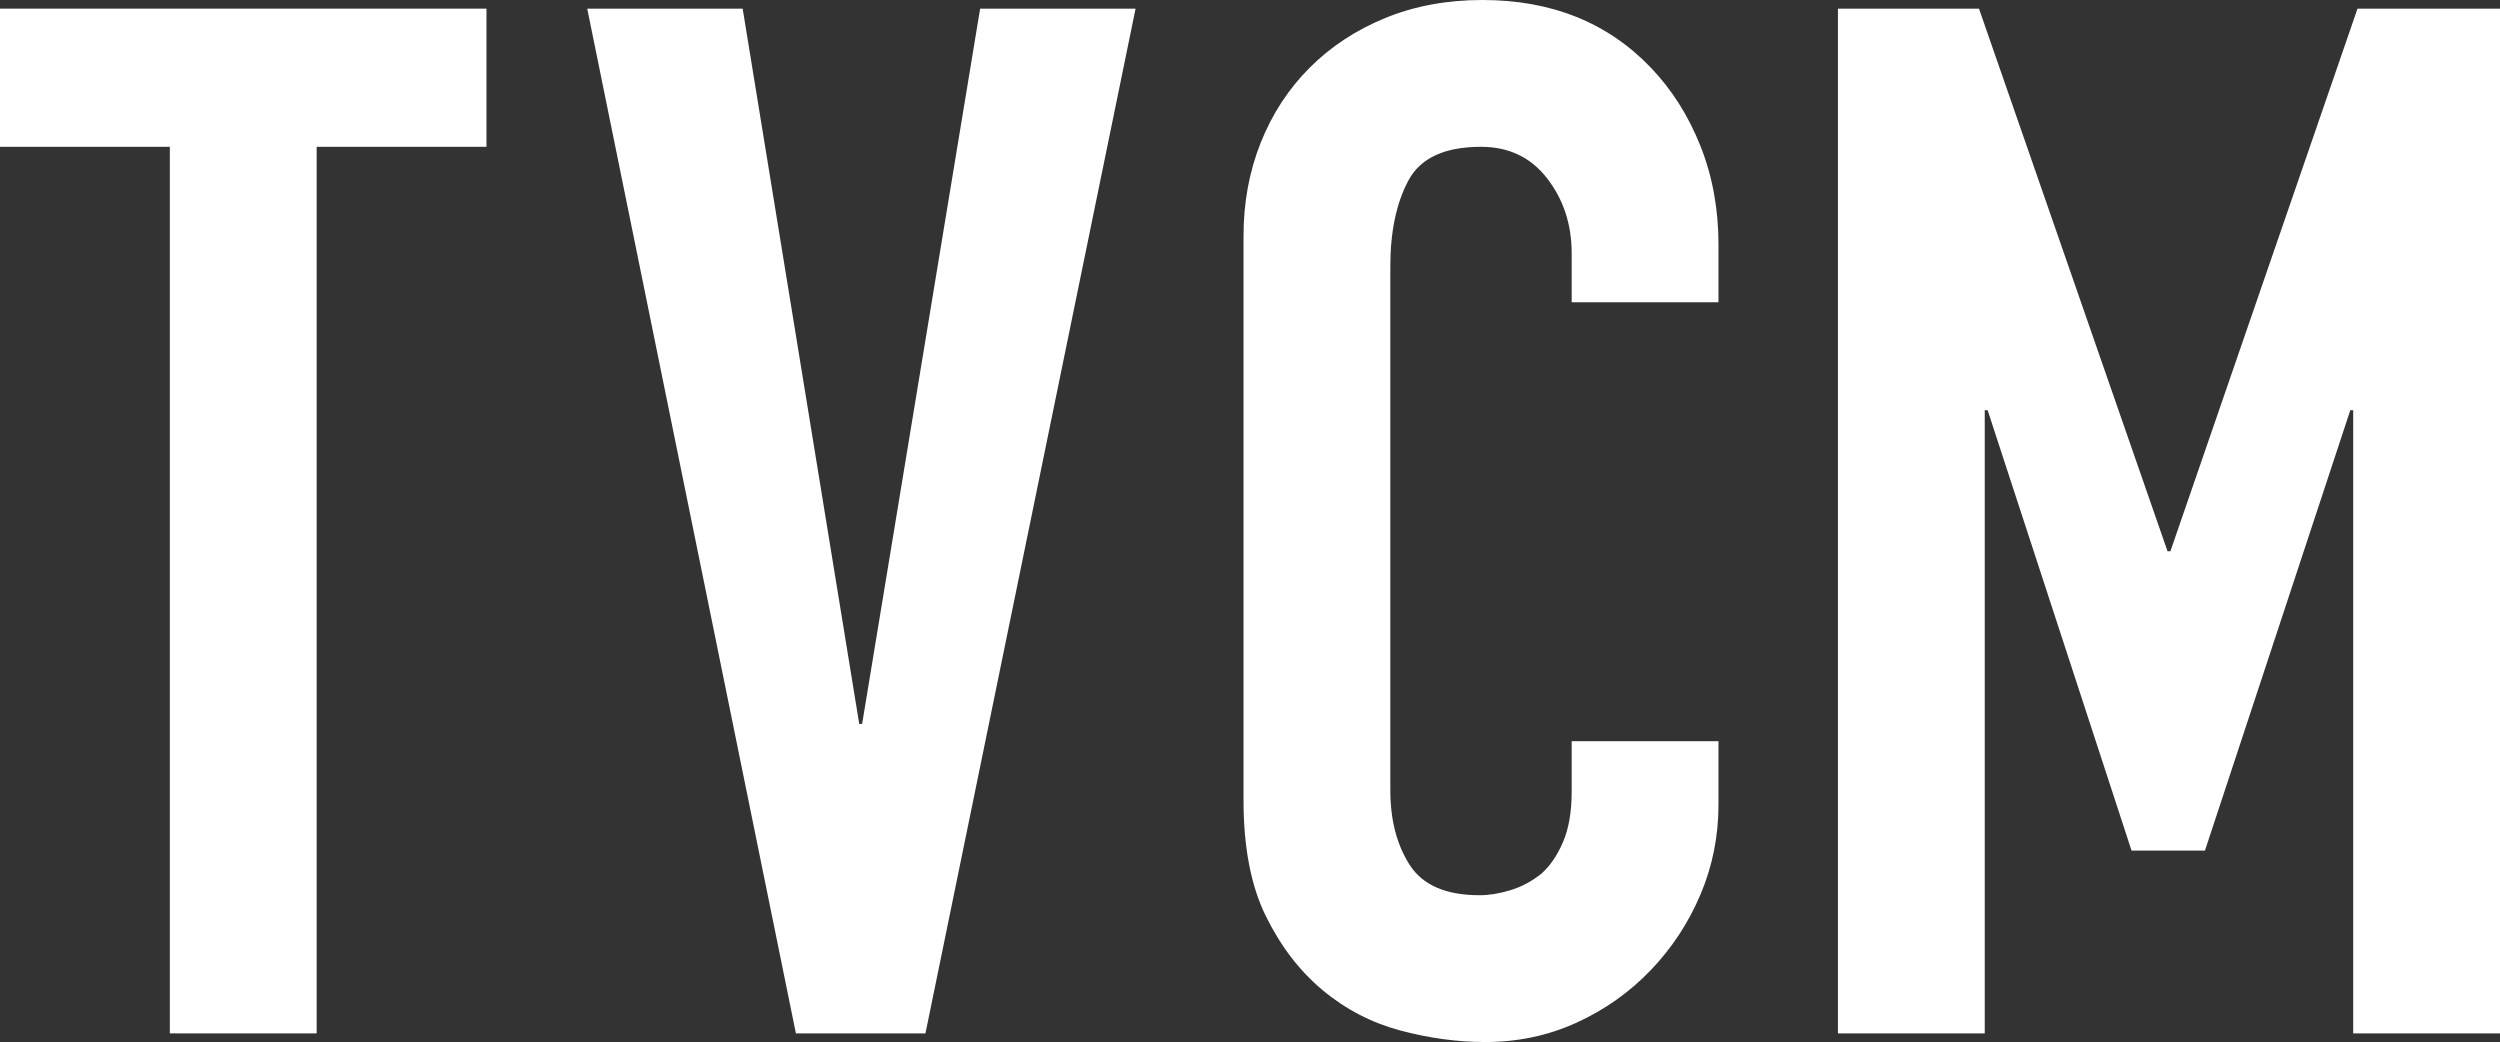
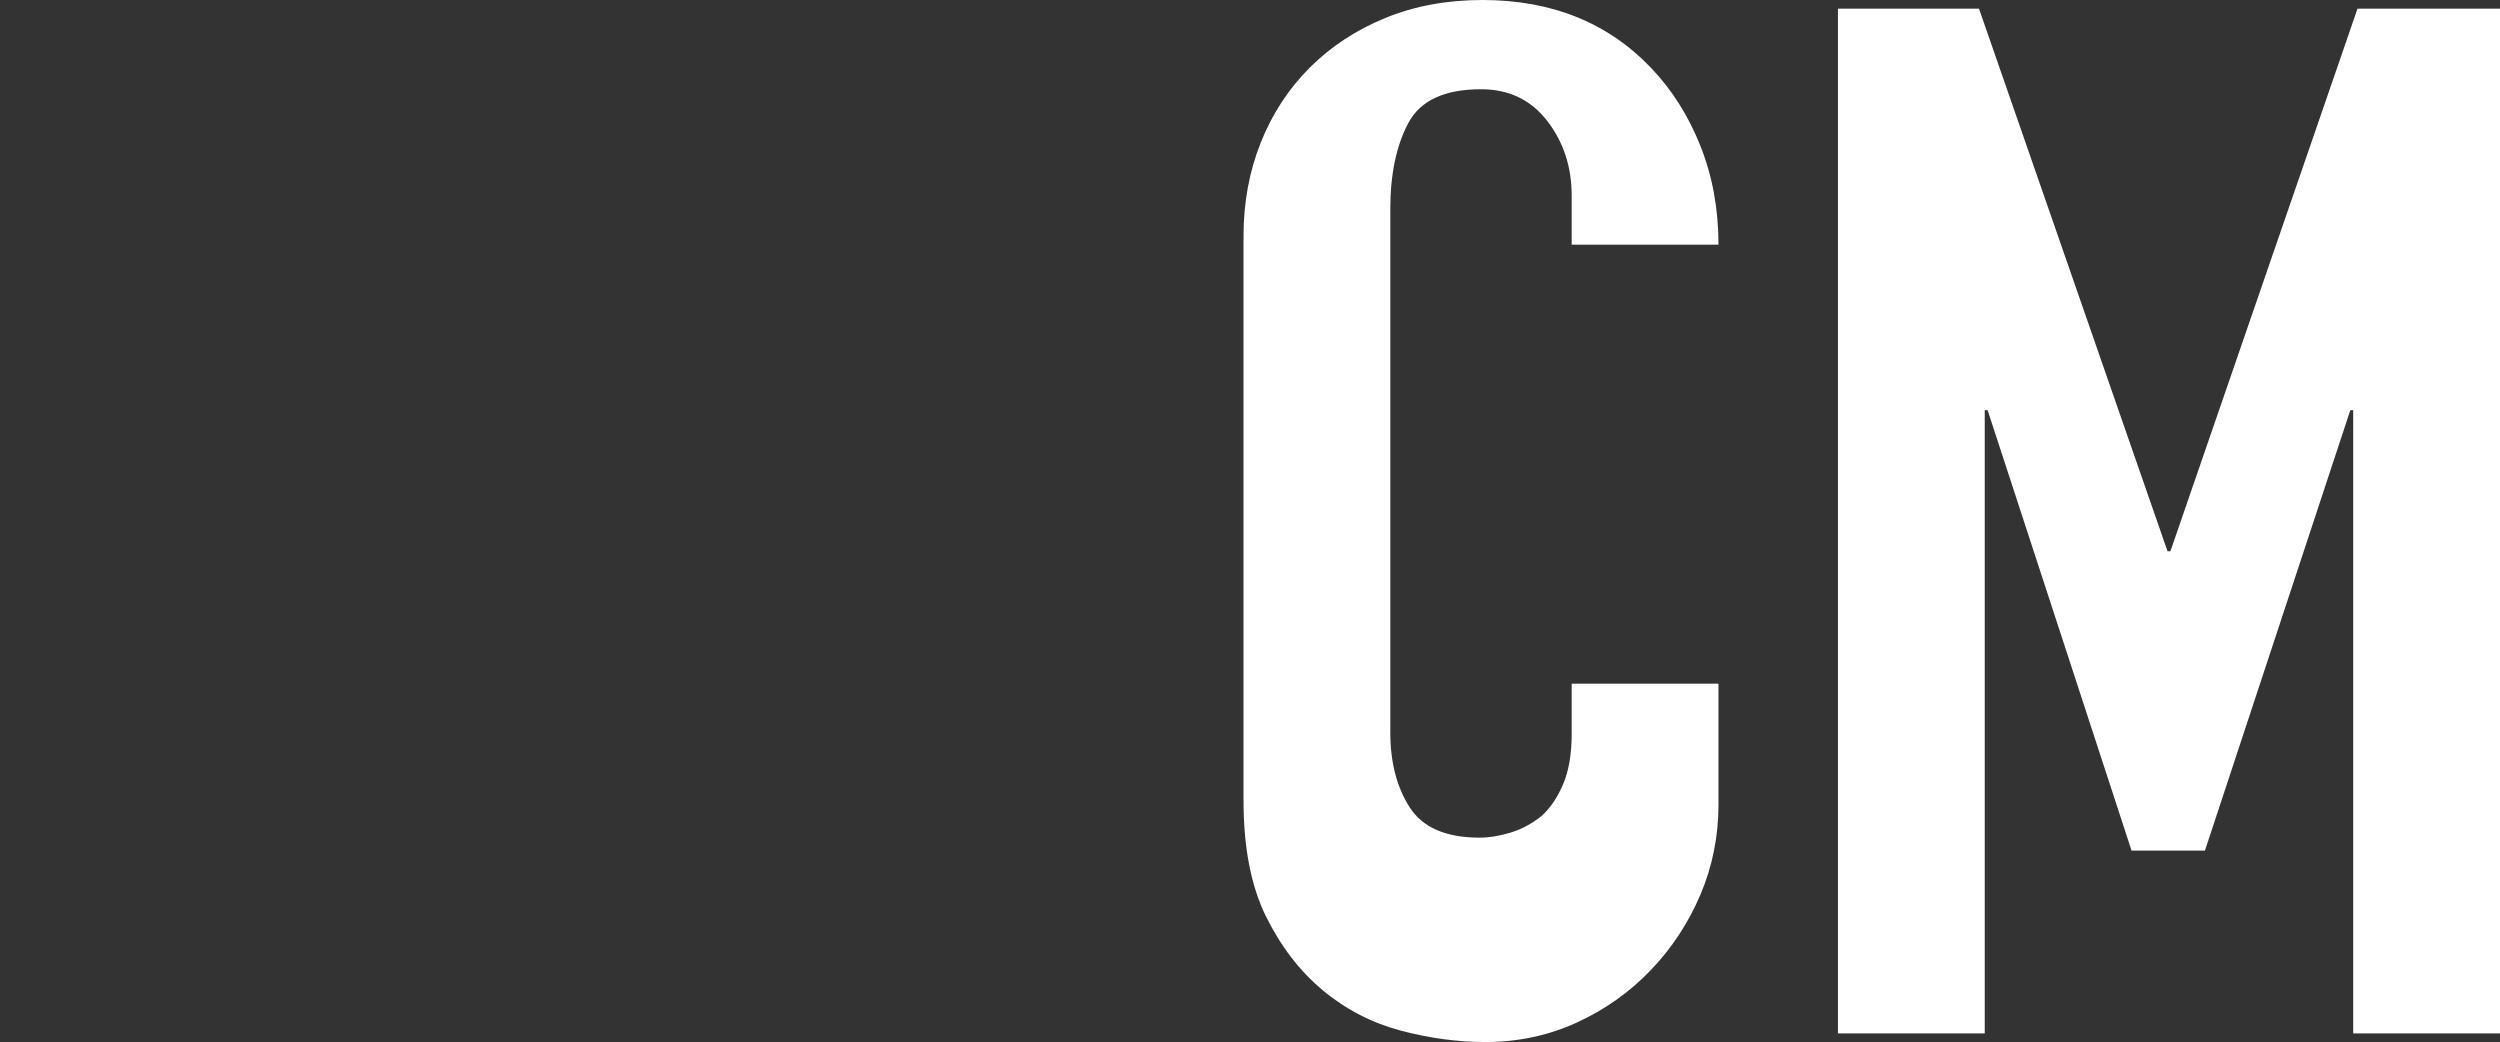
<svg xmlns="http://www.w3.org/2000/svg" id="Layer_2" data-name="Layer 2" viewBox="0 0 104.22 43.44">
  <rect x="0" y="0" width="104.22" height="43.44" fill="#333333" stroke="none" />
  <defs>
    <style>
      .cls-1 {
        fill: #fff;
      }
    </style>
  </defs>
  <g id="contents">
    <g>
-       <path class="cls-1" d="M7.08,43.08V6.12H0V.36h20.28v5.76h-7.08v36.96h-6.12Z" />
-       <path class="cls-1" d="M47.34.36l-8.76,42.72h-5.4L24.48.36h6.48l4.86,29.82h.12L40.86.36h6.48Z" />
-       <path class="cls-1" d="M71.64,30.9v2.64c0,1.32-.25,2.57-.75,3.75-.5,1.18-1.19,2.23-2.07,3.15-.88.92-1.91,1.65-3.09,2.19-1.18.54-2.45.81-3.81.81-1.16,0-2.34-.16-3.54-.48-1.2-.32-2.28-.88-3.24-1.68-.96-.8-1.75-1.83-2.37-3.09-.62-1.26-.93-2.87-.93-4.83V9.84c0-1.4.24-2.7.72-3.9.48-1.2,1.16-2.24,2.04-3.12.88-.88,1.93-1.57,3.15-2.07,1.22-.5,2.57-.75,4.05-.75,2.88,0,5.22.94,7.02,2.82.88.92,1.57,2.01,2.07,3.27.5,1.26.75,2.63.75,4.11v2.4h-6.12v-2.04c0-1.2-.34-2.24-1.02-3.12-.68-.88-1.6-1.32-2.76-1.32-1.52,0-2.53.47-3.03,1.41-.5.94-.75,2.13-.75,3.57v21.84c0,1.24.27,2.28.81,3.12.54.84,1.51,1.26,2.91,1.26.4,0,.83-.07,1.29-.21.46-.14.89-.37,1.29-.69.36-.32.66-.76.9-1.32.24-.56.36-1.26.36-2.1v-2.1h6.12Z" />
+       <path class="cls-1" d="M71.64,30.9v2.64c0,1.32-.25,2.57-.75,3.75-.5,1.18-1.19,2.23-2.07,3.15-.88.92-1.91,1.65-3.09,2.19-1.18.54-2.45.81-3.81.81-1.16,0-2.34-.16-3.54-.48-1.2-.32-2.28-.88-3.24-1.68-.96-.8-1.75-1.83-2.37-3.09-.62-1.26-.93-2.87-.93-4.83V9.84c0-1.4.24-2.7.72-3.9.48-1.2,1.16-2.24,2.04-3.12.88-.88,1.93-1.57,3.15-2.07,1.22-.5,2.57-.75,4.05-.75,2.88,0,5.22.94,7.02,2.82.88.92,1.57,2.01,2.07,3.27.5,1.26.75,2.63.75,4.11h-6.12v-2.04c0-1.2-.34-2.24-1.02-3.12-.68-.88-1.6-1.32-2.76-1.32-1.52,0-2.53.47-3.03,1.41-.5.94-.75,2.13-.75,3.57v21.84c0,1.24.27,2.28.81,3.12.54.84,1.51,1.26,2.91,1.26.4,0,.83-.07,1.29-.21.46-.14.89-.37,1.29-.69.36-.32.66-.76.9-1.32.24-.56.36-1.26.36-2.1v-2.1h6.12Z" />
      <path class="cls-1" d="M76.62,43.08V.36h5.88l7.86,22.62h.12L98.28.36h5.94v42.72h-6.12v-25.98h-.12l-6.06,18.36h-3.06l-6-18.36h-.12v25.98h-6.12Z" />
    </g>
  </g>
</svg>